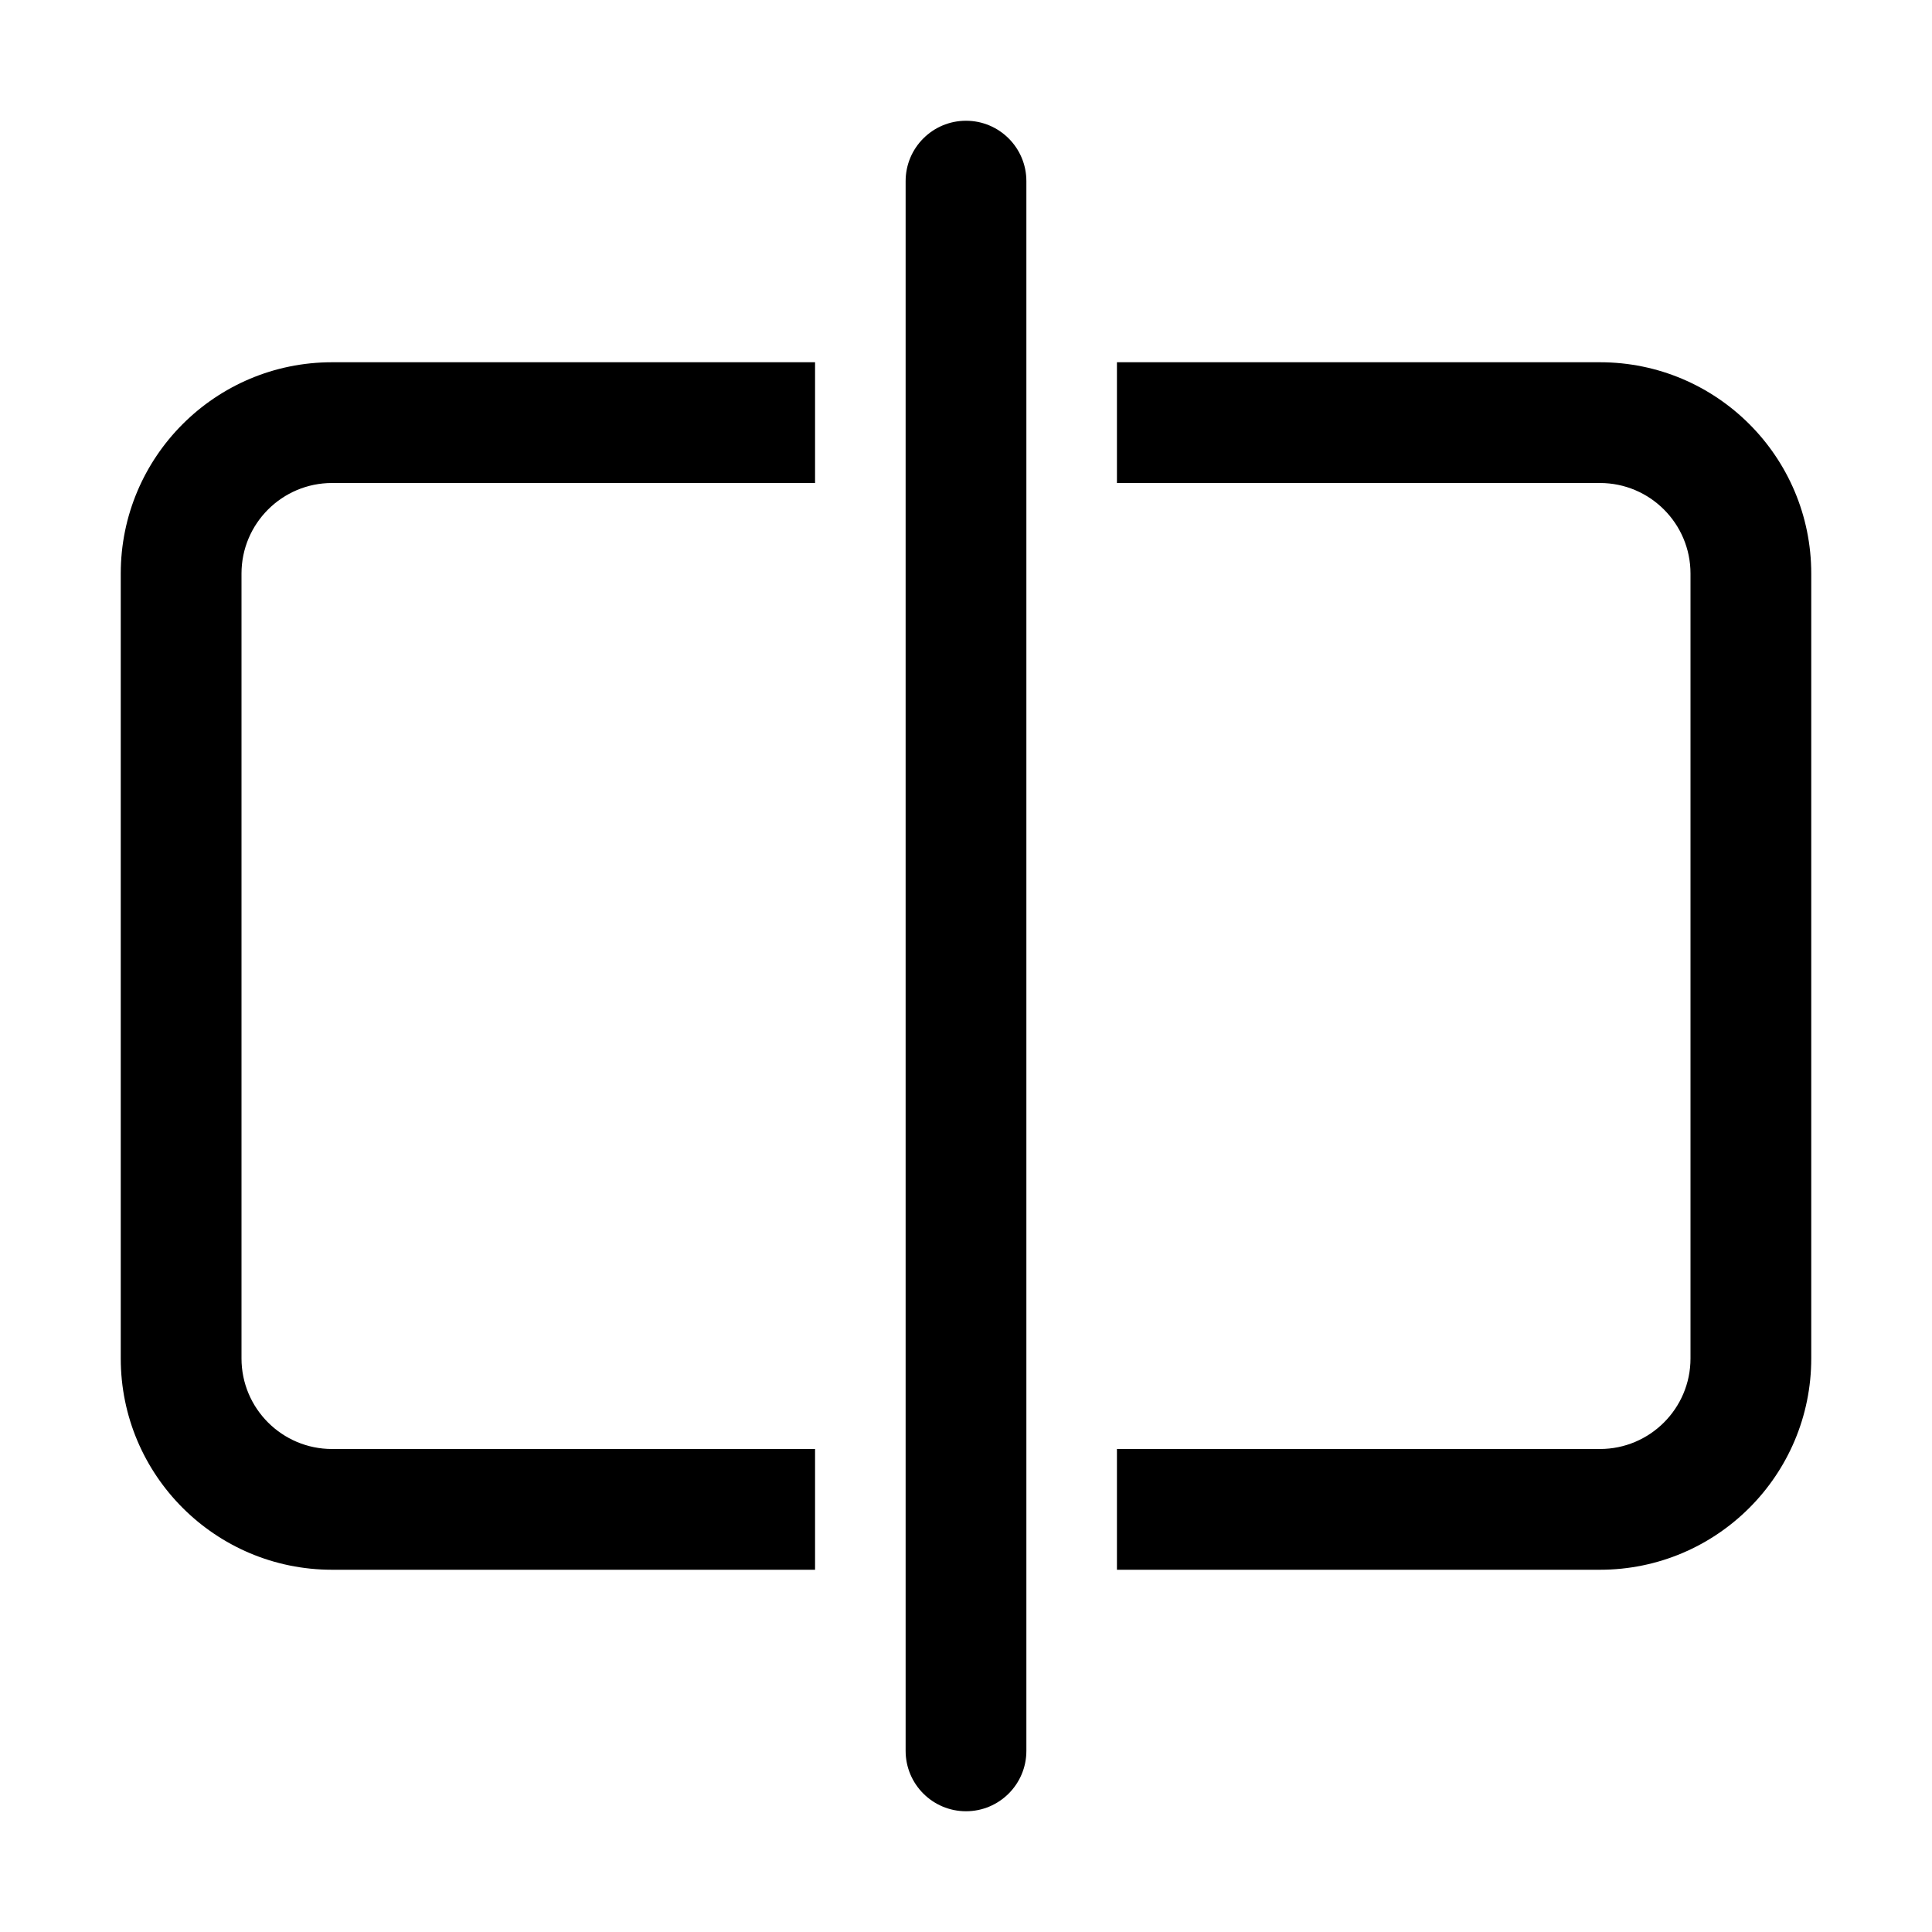
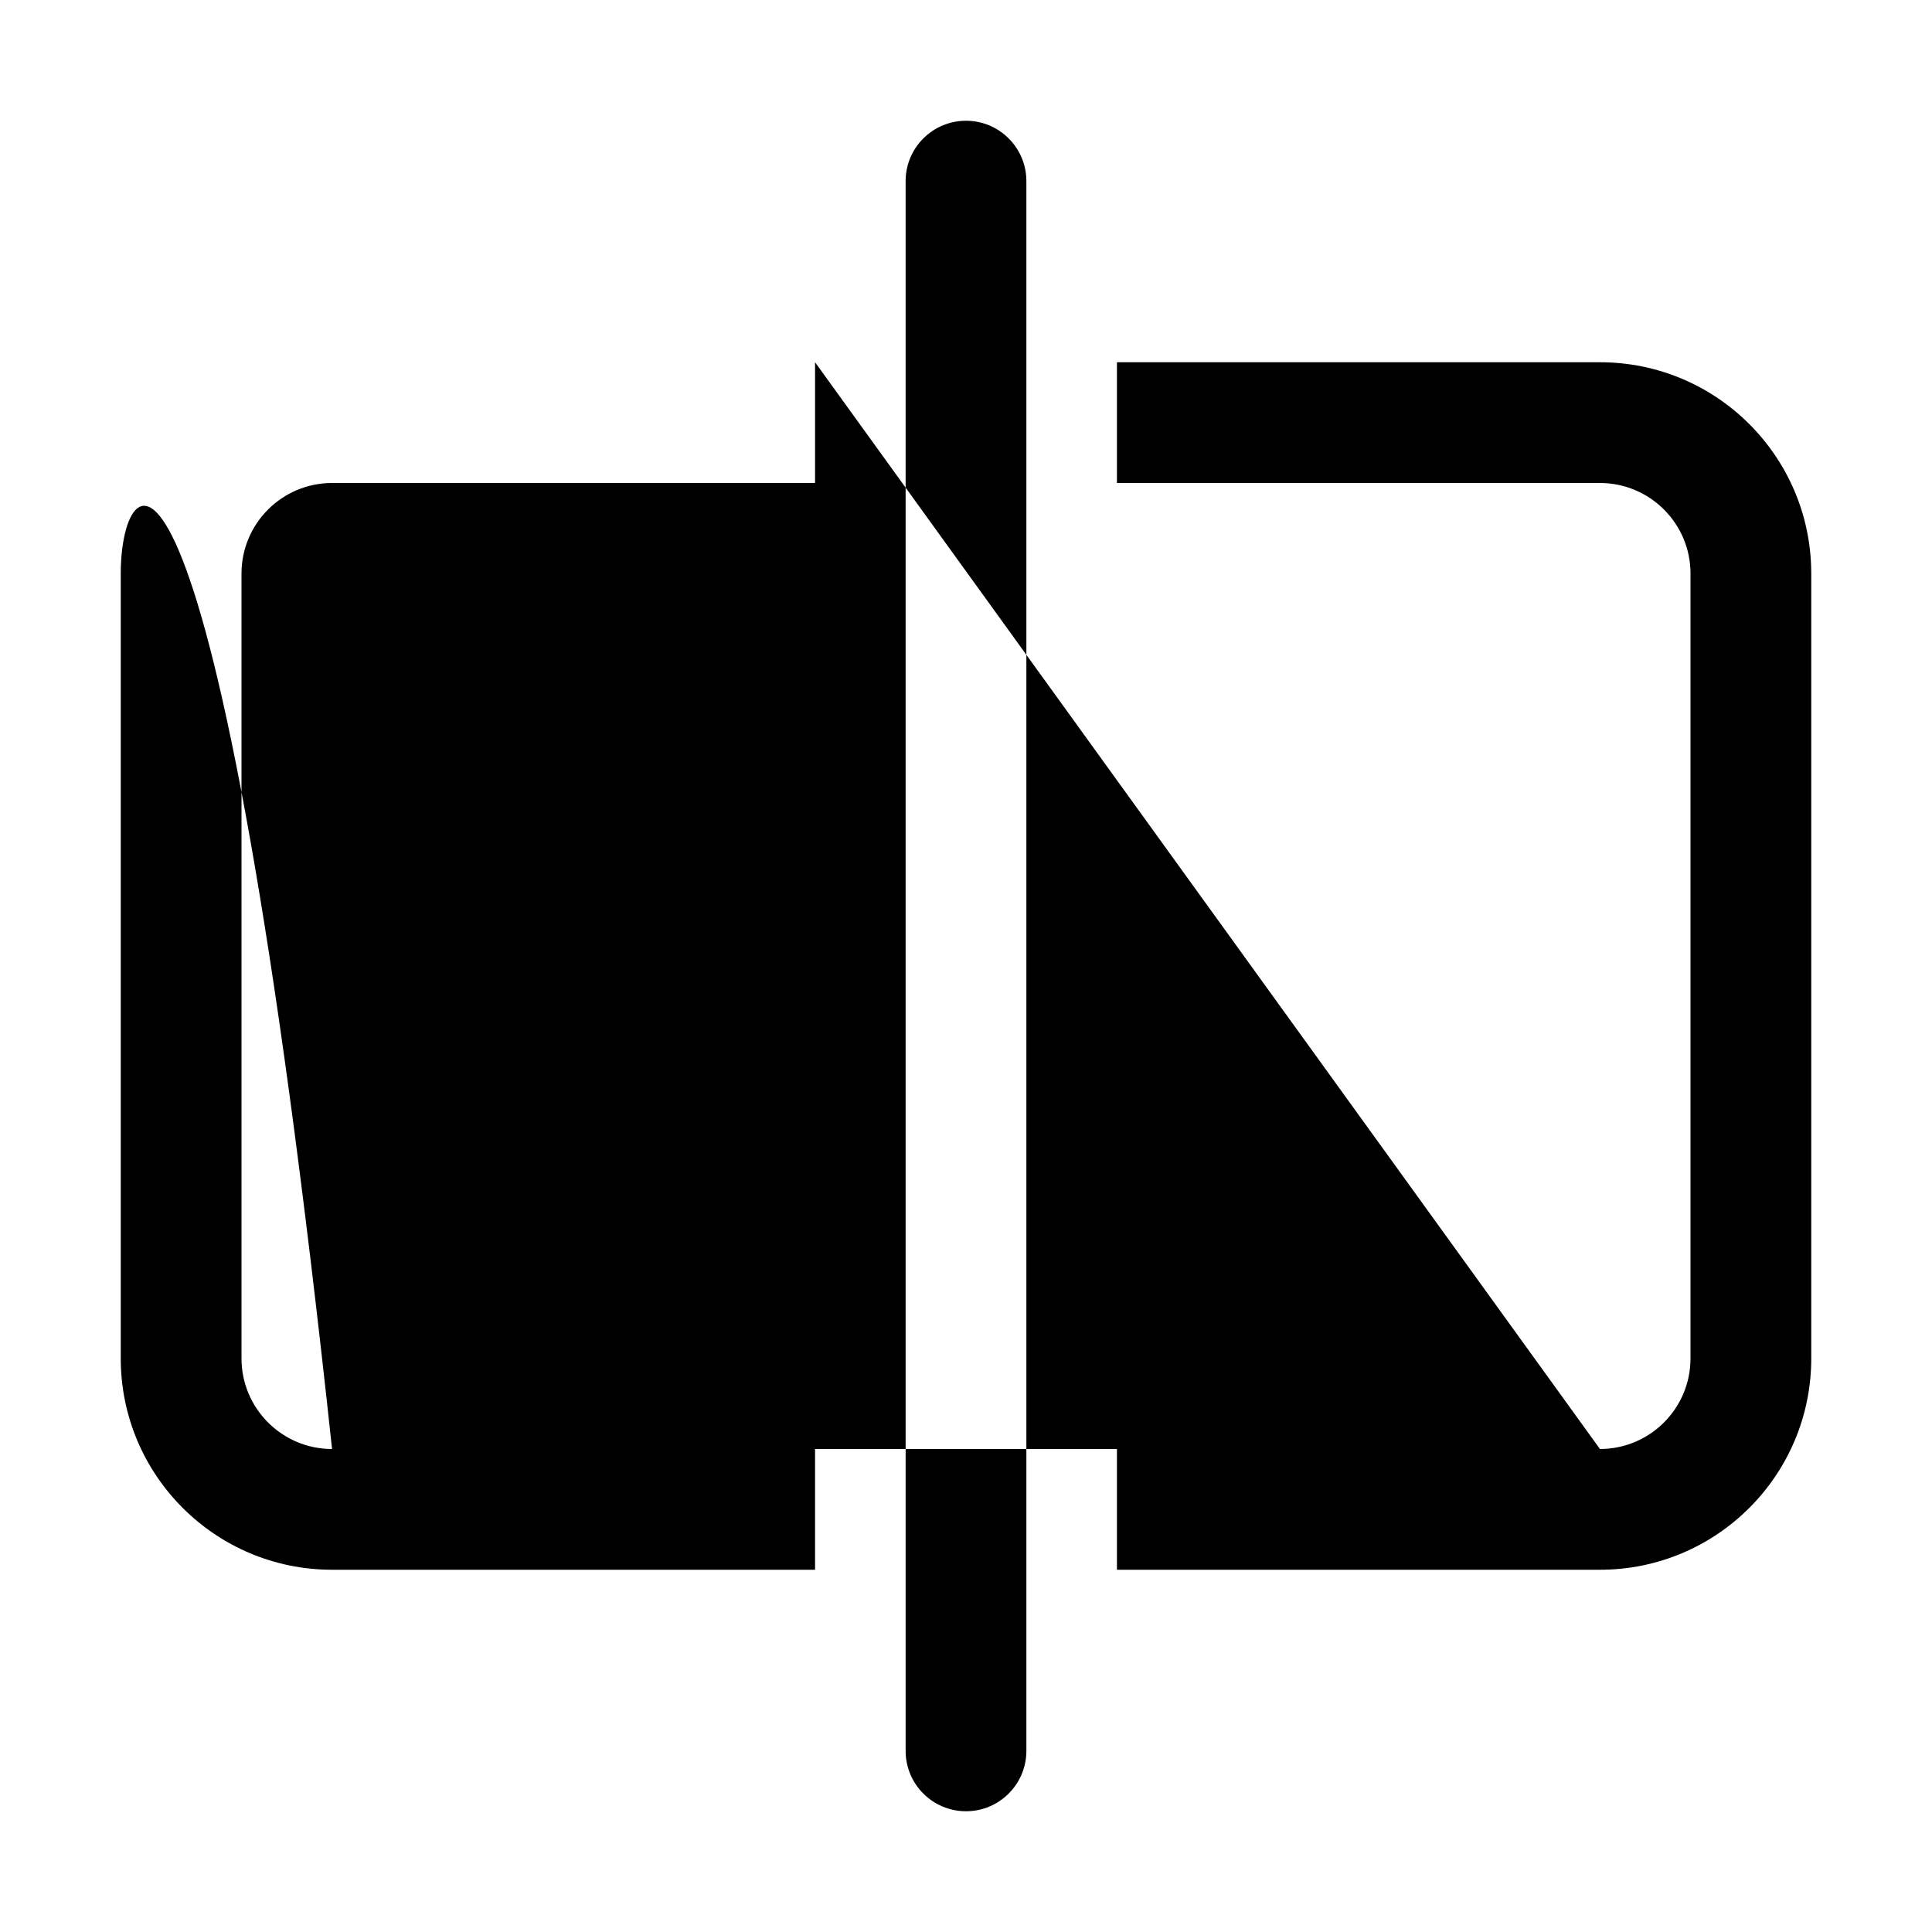
<svg xmlns="http://www.w3.org/2000/svg" viewBox="0 0 32 32" fill="none">
-   <path d="M15 29C15 29.552 15.448 30 16 30C16.552 30 17 29.552 17 29L17 3C17 2.448 16.552 2 16 2C15.448 2 15 2.448 15 3L15 29ZM26.5 24H18.5V26H26.5C28.433 26 30 24.433 30 22.5V9.5C30 7.567 28.433 6 26.5 6H18.5V8H26.5C27.328 8 28 8.672 28 9.5V22.5C28 23.328 27.328 24 26.5 24ZM13.5 6H5.5C3.567 6 2 7.567 2 9.5V22.5C2 24.433 3.567 26 5.5 26H13.5V24H5.5C4.672 24 4 23.328 4 22.5V9.5C4 8.672 4.672 8 5.5 8H13.5V6Z" fill="currentColor" />
+   <path d="M15 29C15 29.552 15.448 30 16 30C16.552 30 17 29.552 17 29L17 3C17 2.448 16.552 2 16 2C15.448 2 15 2.448 15 3L15 29ZM26.5 24H18.5V26H26.5C28.433 26 30 24.433 30 22.5V9.5C30 7.567 28.433 6 26.5 6H18.5V8H26.5C27.328 8 28 8.672 28 9.5V22.5C28 23.328 27.328 24 26.5 24ZH5.5C3.567 6 2 7.567 2 9.5V22.5C2 24.433 3.567 26 5.5 26H13.5V24H5.5C4.672 24 4 23.328 4 22.5V9.5C4 8.672 4.672 8 5.5 8H13.5V6Z" fill="currentColor" />
</svg>